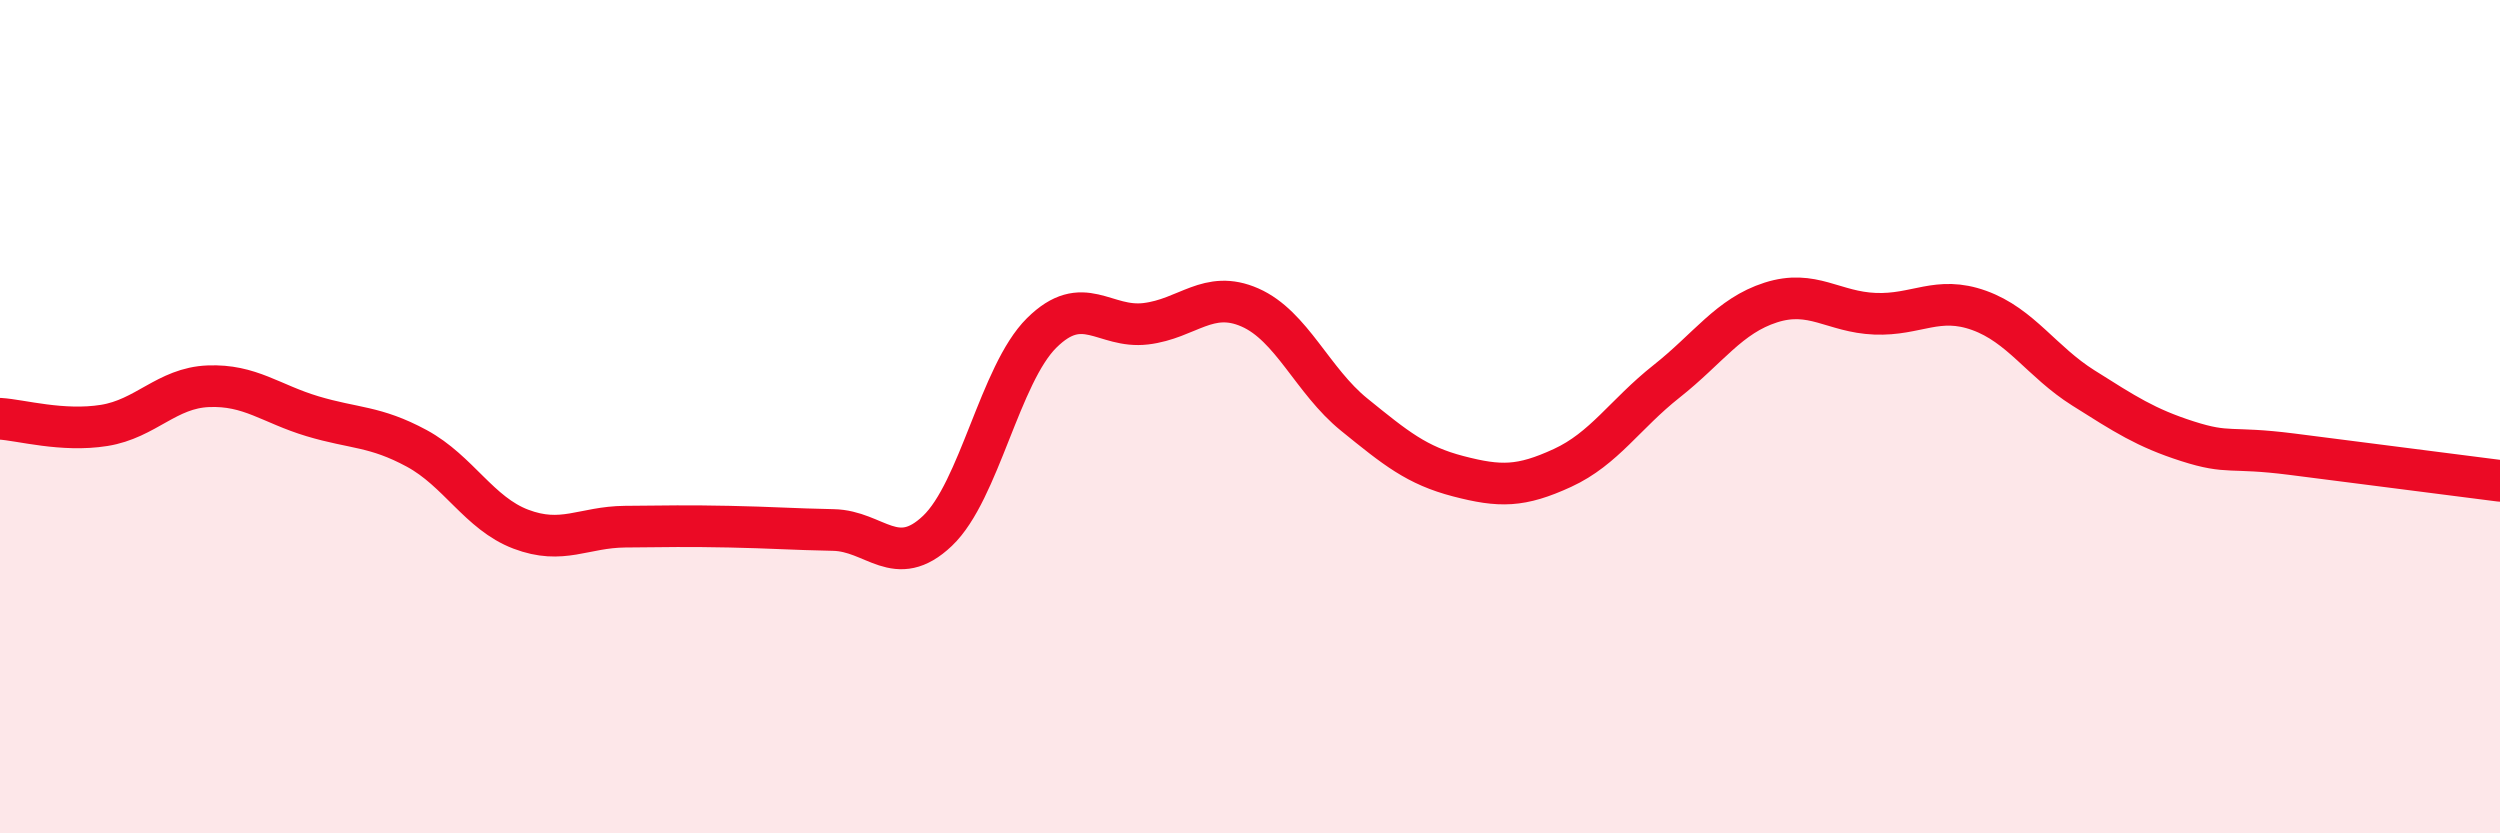
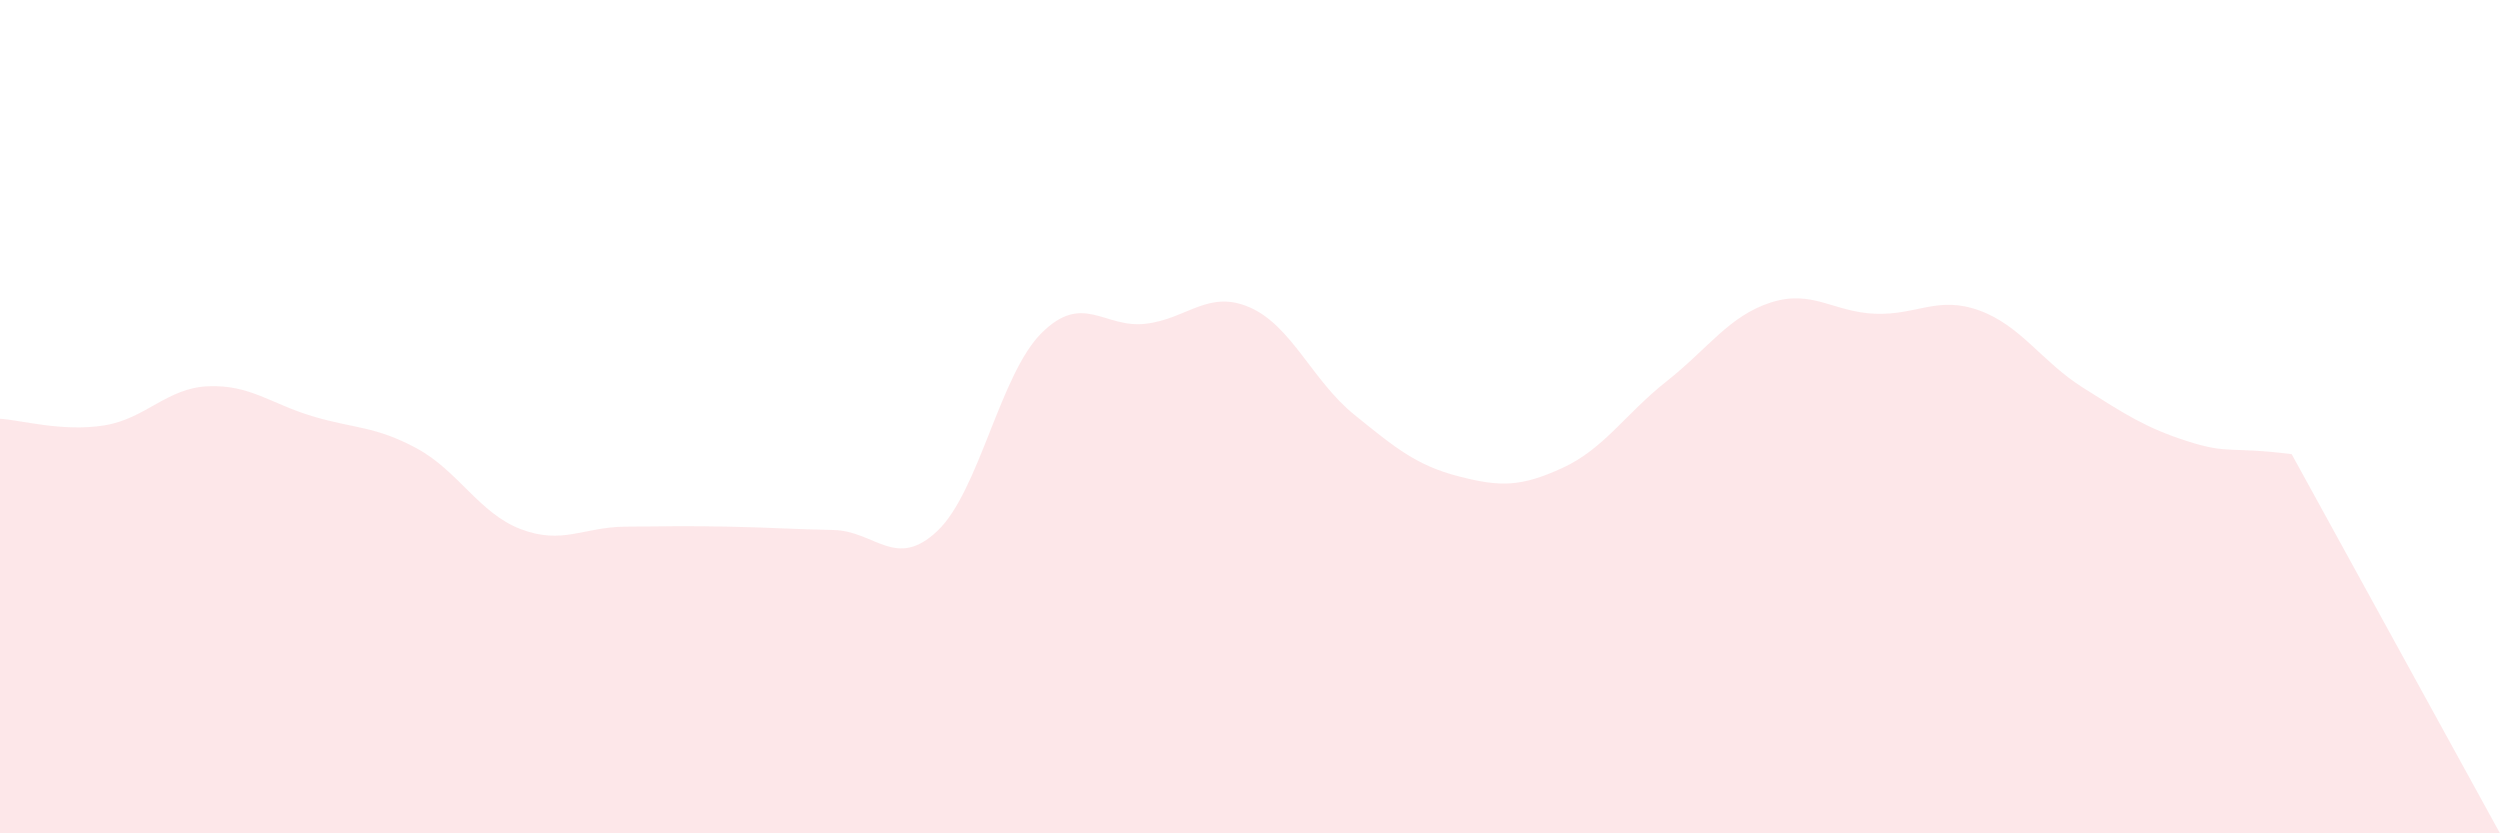
<svg xmlns="http://www.w3.org/2000/svg" width="60" height="20" viewBox="0 0 60 20">
-   <path d="M 0,10.05 C 0.5,10.08 1.5,10.37 2.5,10.21 C 3.5,10.05 4,9.31 5,9.27 C 6,9.23 6.5,9.69 7.5,9.99 C 8.5,10.29 9,10.22 10,10.76 C 11,11.3 11.5,12.32 12.5,12.7 C 13.5,13.08 14,12.65 15,12.64 C 16,12.63 16.5,12.62 17.5,12.64 C 18.5,12.66 19,12.7 20,12.72 C 21,12.74 21.5,13.69 22.5,12.74 C 23.5,11.79 24,8.98 25,7.99 C 26,7 26.5,7.89 27.5,7.77 C 28.5,7.65 29,6.94 30,7.38 C 31,7.82 31.5,9.14 32.5,9.95 C 33.5,10.76 34,11.17 35,11.43 C 36,11.69 36.5,11.69 37.5,11.23 C 38.5,10.77 39,9.94 40,9.15 C 41,8.36 41.5,7.58 42.5,7.26 C 43.5,6.94 44,7.49 45,7.53 C 46,7.57 46.5,7.09 47.5,7.45 C 48.5,7.81 49,8.68 50,9.31 C 51,9.94 51.5,10.27 52.5,10.59 C 53.5,10.91 53.5,10.71 55,10.9 C 56.5,11.09 59,11.41 60,11.54L60 20L0 20Z" fill="#EB0A25" opacity="0.1" stroke-linecap="round" stroke-linejoin="round" />
-   <path d="M 0,10.05 C 0.5,10.08 1.5,10.37 2.5,10.21 C 3.5,10.05 4,9.31 5,9.27 C 6,9.23 6.5,9.69 7.5,9.99 C 8.5,10.29 9,10.22 10,10.76 C 11,11.3 11.5,12.32 12.5,12.7 C 13.5,13.08 14,12.65 15,12.64 C 16,12.63 16.5,12.62 17.5,12.64 C 18.5,12.66 19,12.7 20,12.72 C 21,12.74 21.5,13.69 22.5,12.74 C 23.5,11.79 24,8.98 25,7.99 C 26,7 26.5,7.89 27.5,7.77 C 28.5,7.65 29,6.94 30,7.38 C 31,7.82 31.5,9.14 32.5,9.95 C 33.5,10.76 34,11.17 35,11.43 C 36,11.69 36.5,11.69 37.5,11.23 C 38.5,10.77 39,9.94 40,9.15 C 41,8.36 41.5,7.58 42.5,7.26 C 43.5,6.94 44,7.49 45,7.53 C 46,7.57 46.5,7.09 47.5,7.45 C 48.5,7.81 49,8.68 50,9.31 C 51,9.94 51.5,10.27 52.5,10.59 C 53.5,10.91 53.5,10.71 55,10.9 C 56.5,11.09 59,11.41 60,11.54" stroke="#EB0A25" stroke-width="1" fill="none" stroke-linecap="round" stroke-linejoin="round" />
+   <path d="M 0,10.05 C 0.5,10.08 1.5,10.37 2.5,10.21 C 3.5,10.05 4,9.31 5,9.27 C 6,9.23 6.5,9.69 7.5,9.99 C 8.5,10.29 9,10.22 10,10.76 C 11,11.3 11.5,12.32 12.5,12.7 C 13.5,13.08 14,12.65 15,12.64 C 16,12.63 16.5,12.62 17.5,12.64 C 18.5,12.66 19,12.7 20,12.72 C 21,12.74 21.5,13.69 22.5,12.74 C 23.5,11.79 24,8.98 25,7.99 C 26,7 26.5,7.89 27.5,7.77 C 28.5,7.65 29,6.94 30,7.38 C 31,7.82 31.5,9.14 32.5,9.95 C 33.5,10.76 34,11.17 35,11.43 C 36,11.69 36.5,11.69 37.5,11.23 C 38.5,10.77 39,9.94 40,9.15 C 41,8.36 41.5,7.58 42.5,7.26 C 43.5,6.94 44,7.49 45,7.53 C 46,7.57 46.5,7.09 47.5,7.45 C 48.5,7.81 49,8.68 50,9.31 C 51,9.94 51.5,10.27 52.5,10.59 C 53.5,10.91 53.5,10.71 55,10.9 L60 20L0 20Z" fill="#EB0A25" opacity="0.1" stroke-linecap="round" stroke-linejoin="round" />
</svg>